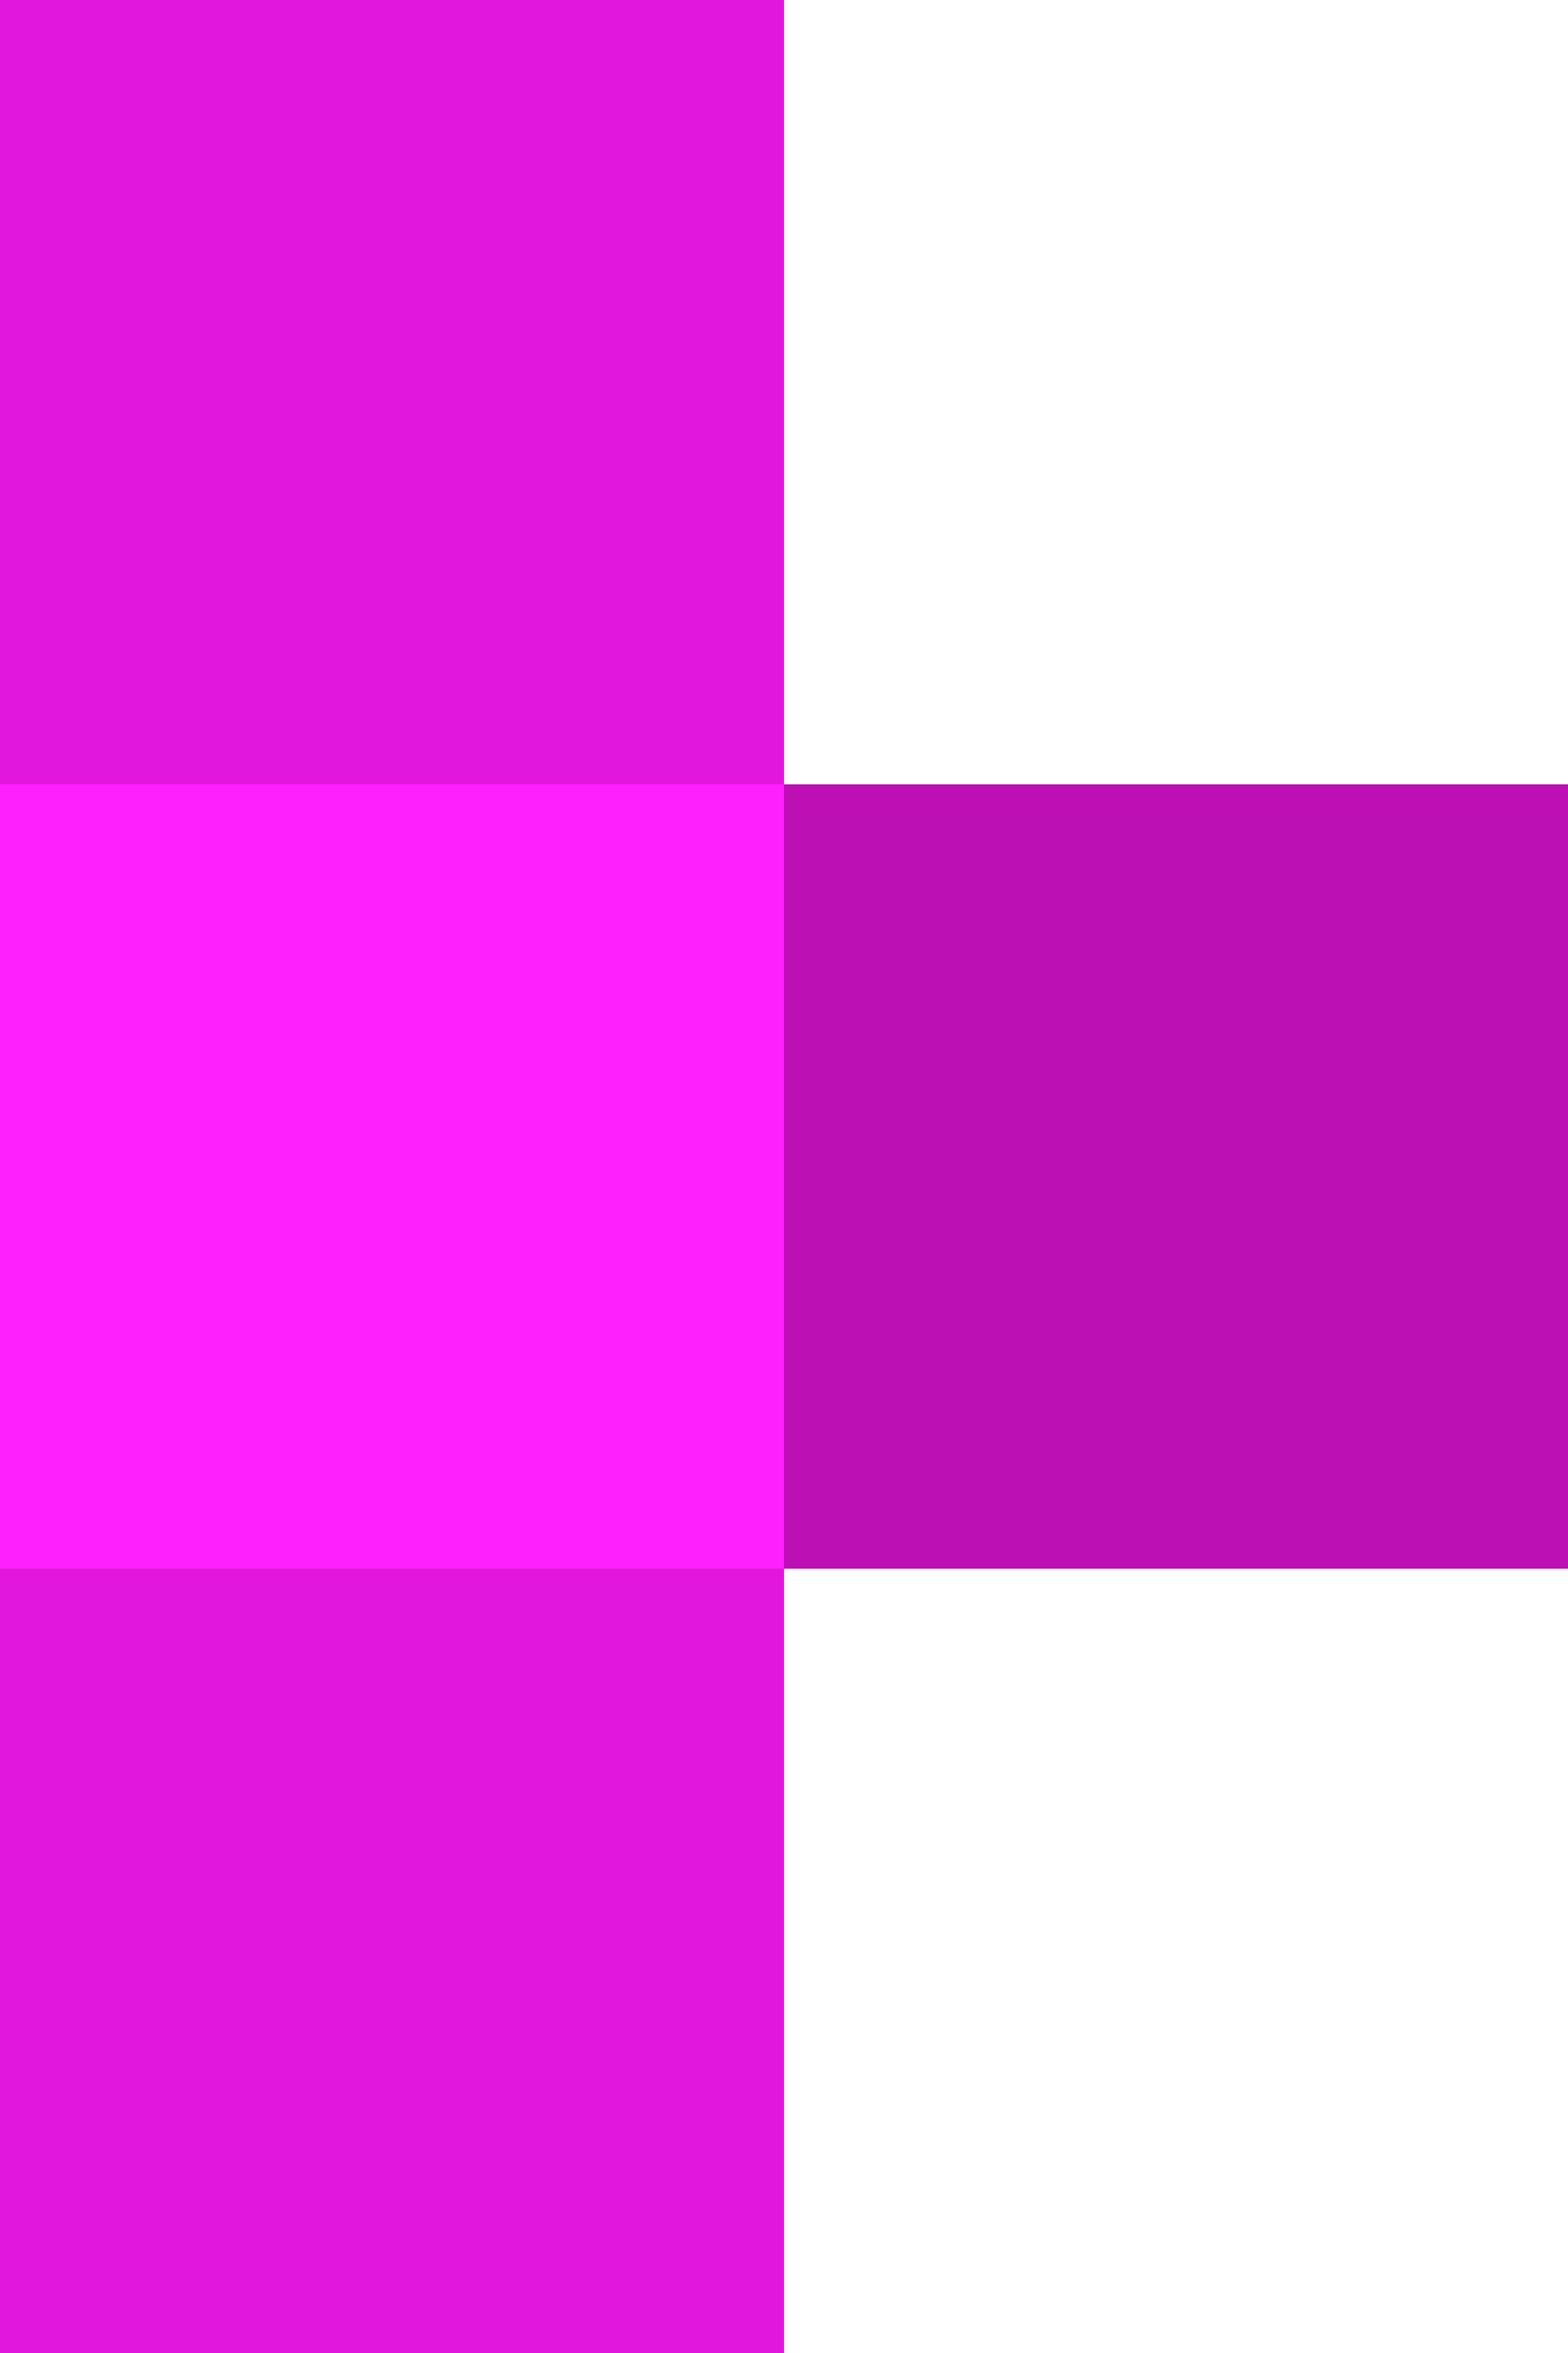
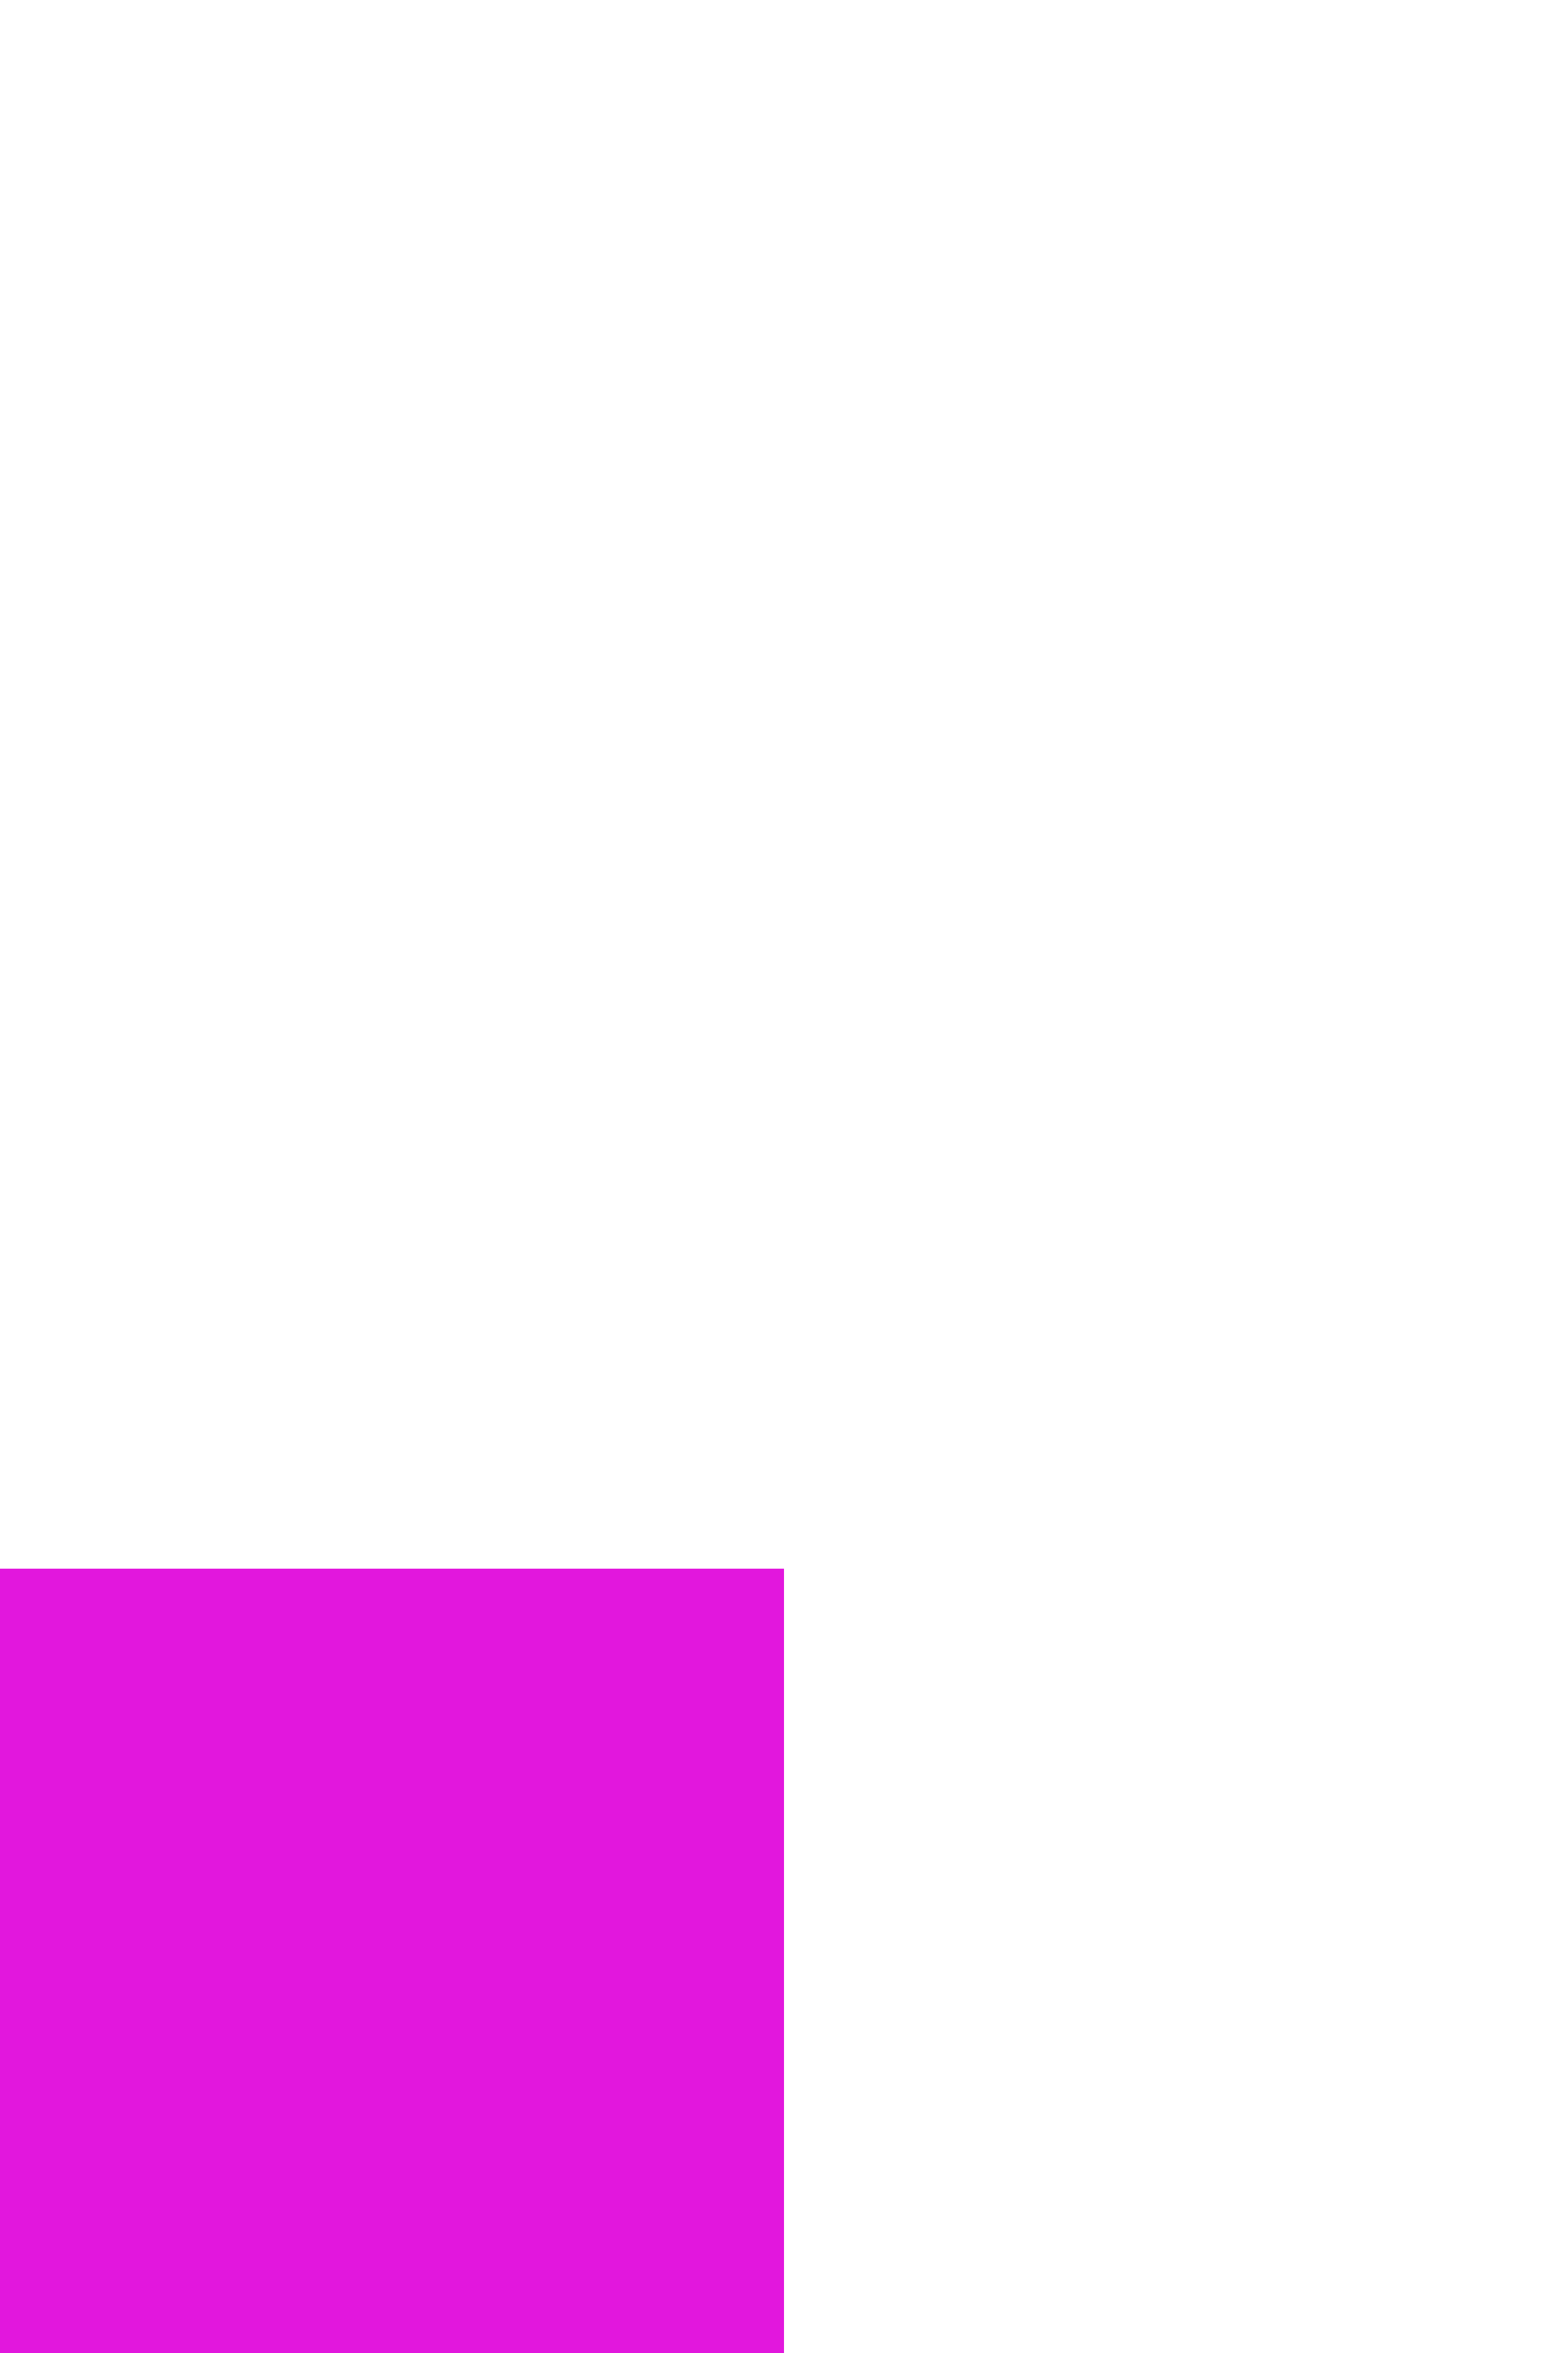
<svg xmlns="http://www.w3.org/2000/svg" width="40" height="60" viewBox="0 0 40 60" fill="none">
-   <path d="M20 20L20 40L8.74228e-07 40L0 20L20 20Z" fill="#FE20FD" />
-   <path d="M20 0L20 20L8.74228e-07 20L0 8.74228e-07L20 0Z" fill="#E217DD" />
  <path d="M20 40L20 60L8.74228e-07 60L0 40L20 40Z" fill="#E217DD" />
-   <path d="M40 20L40 40L20 40L20 20L40 20Z" fill="#BC0FB4" />
</svg>